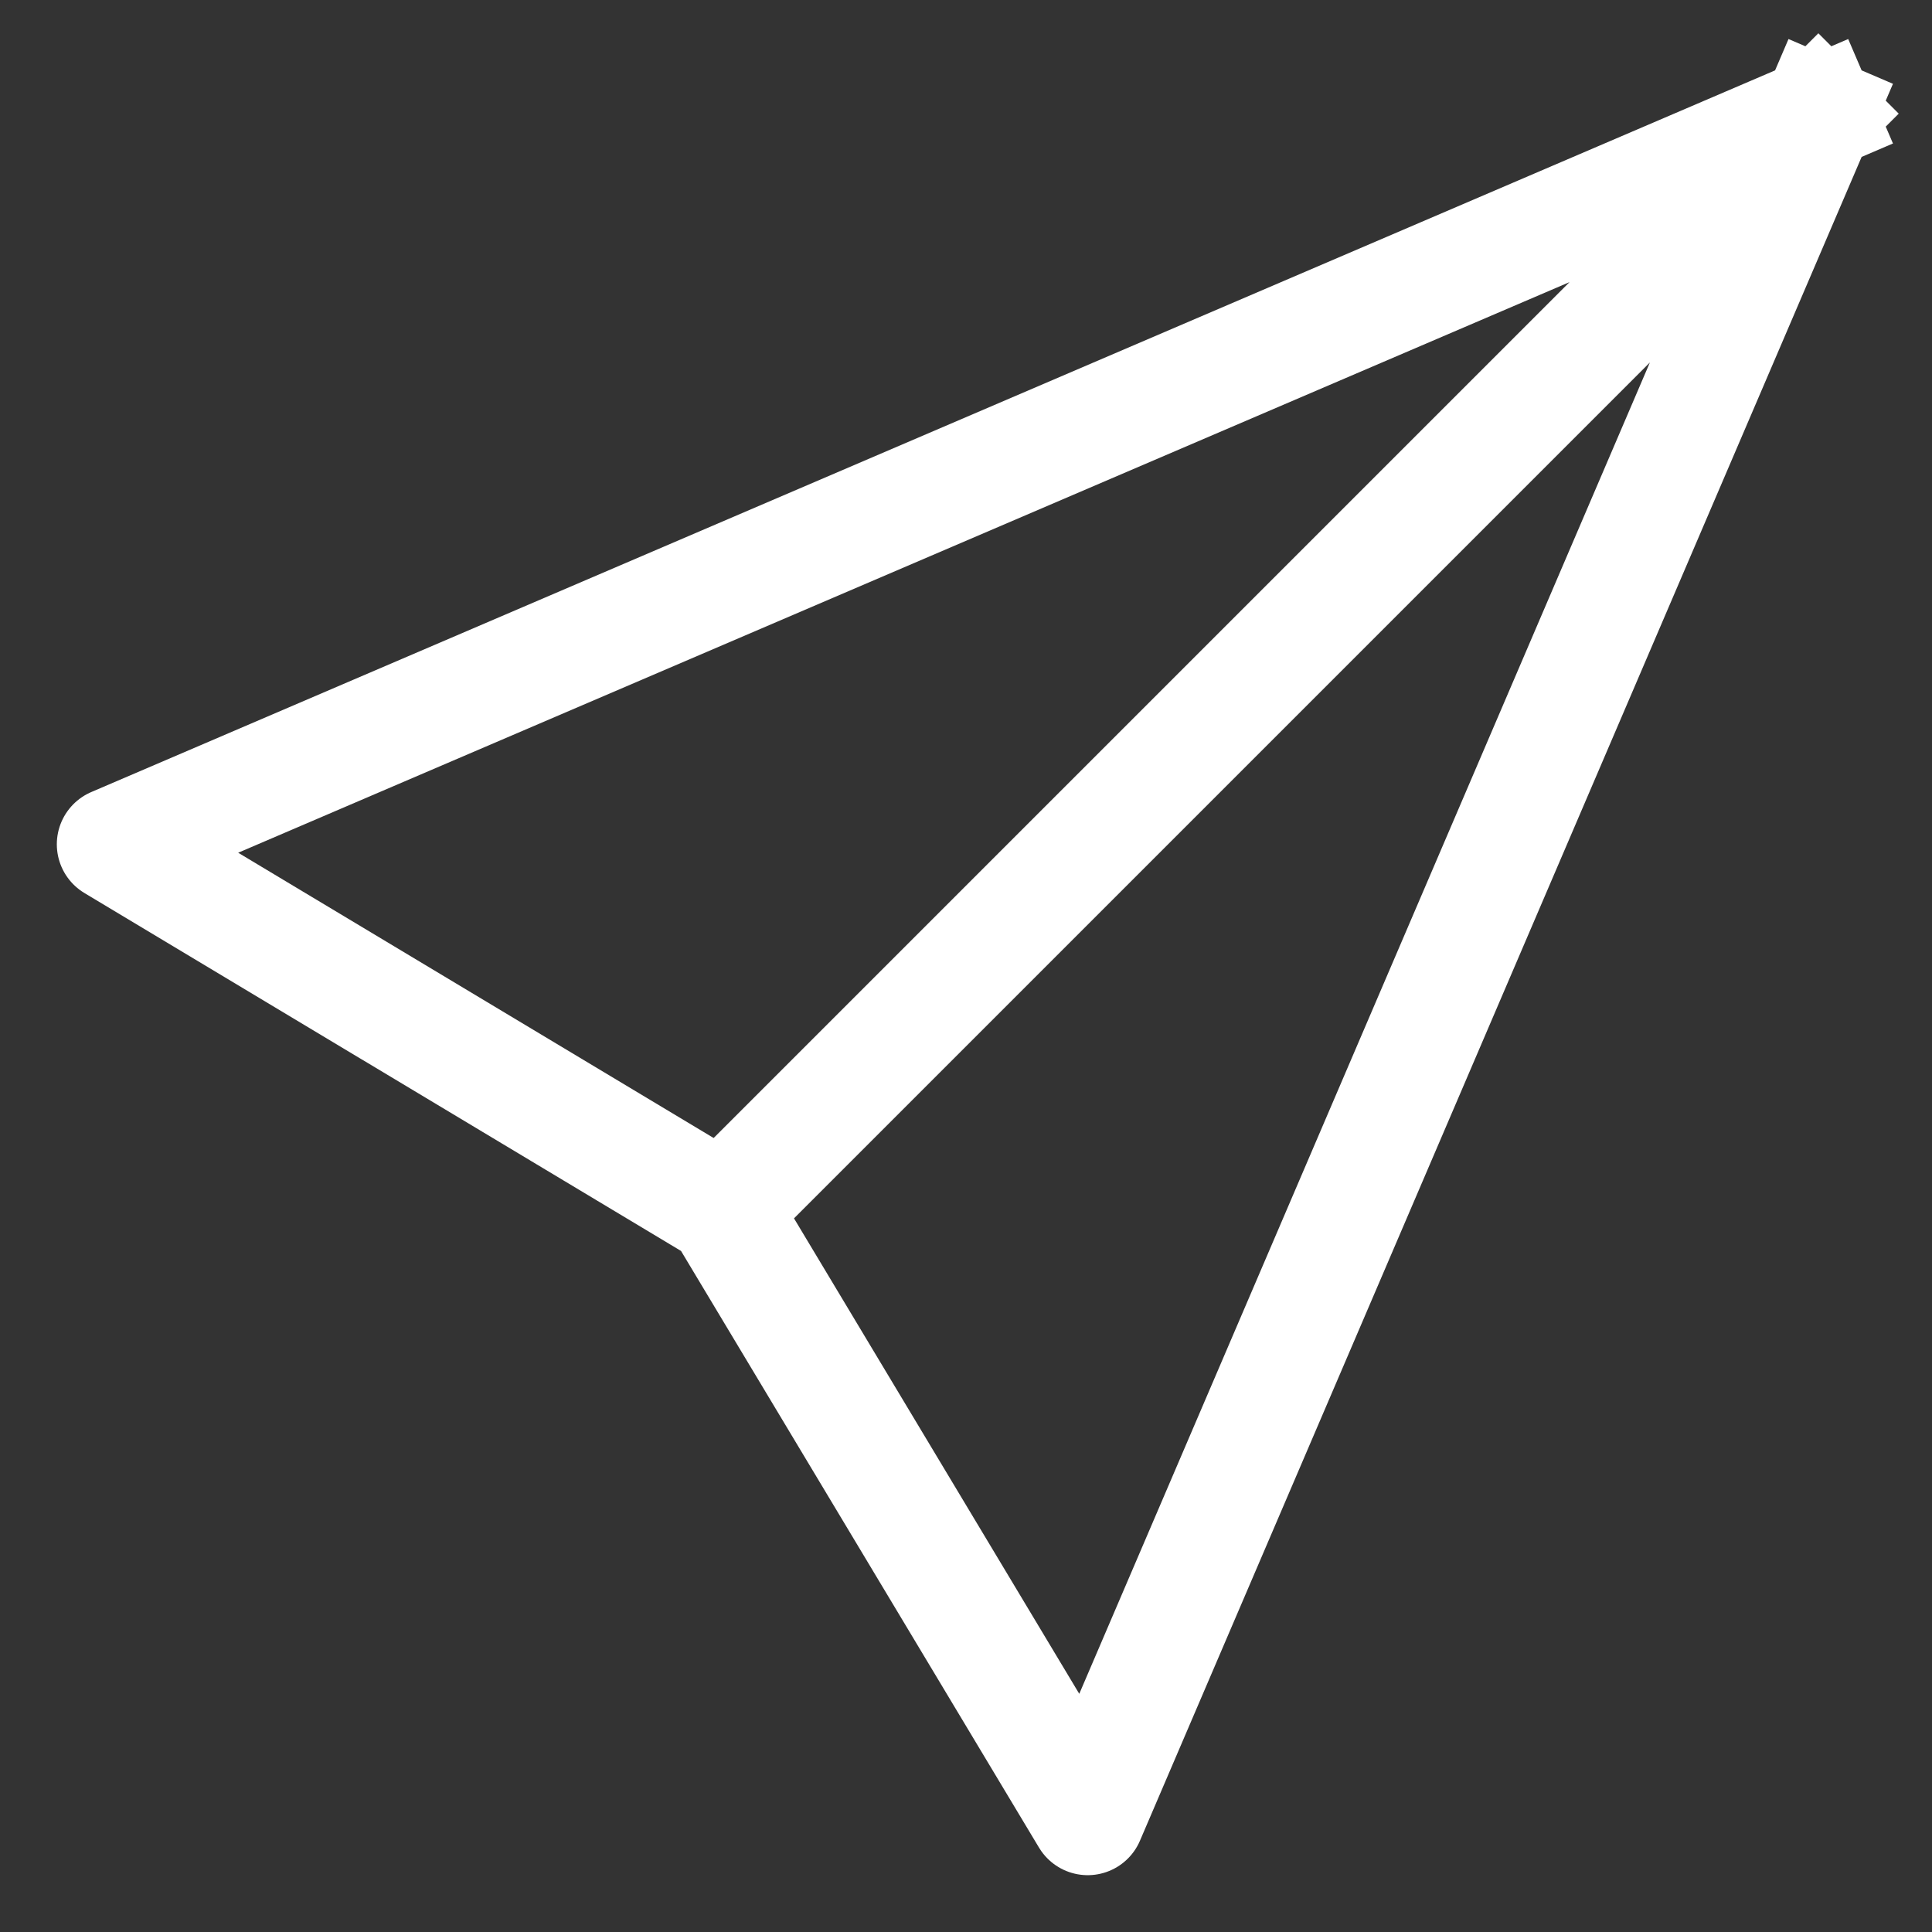
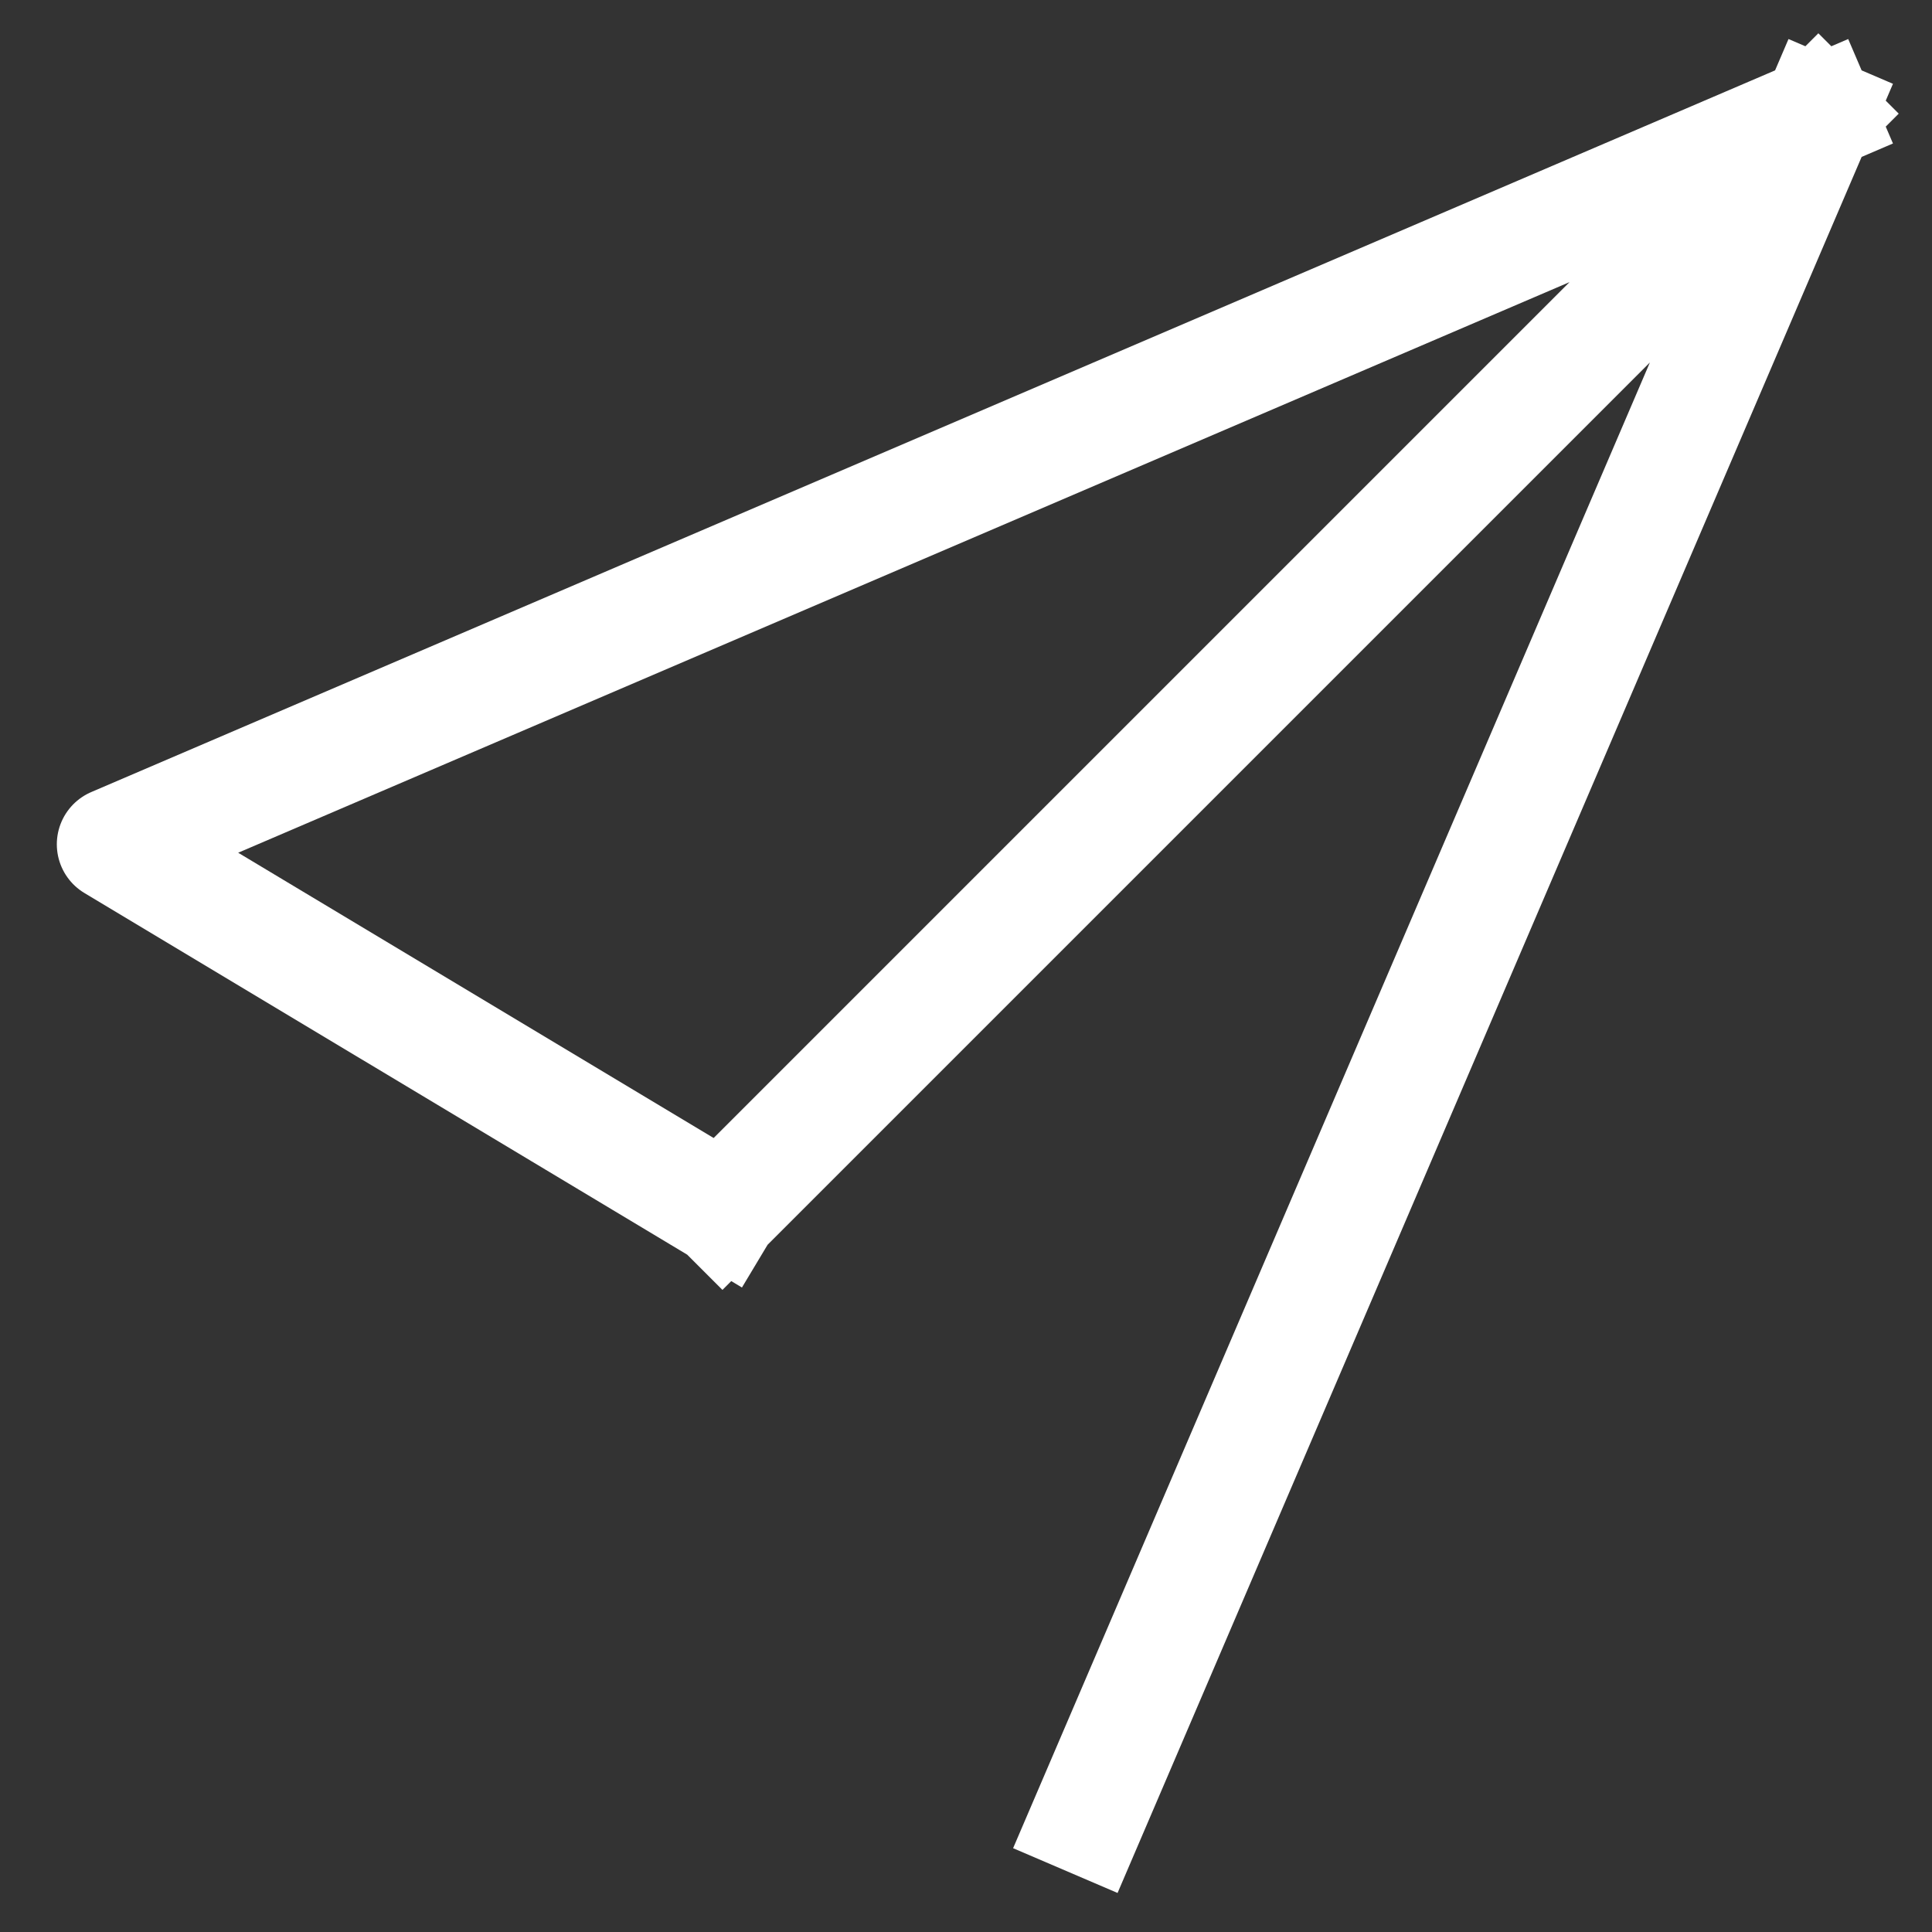
<svg xmlns="http://www.w3.org/2000/svg" width="17" height="17" viewBox="0 0 17 17" fill="none">
  <rect x="0" y="0" width="17" height="17" fill="#333333" stroke="none" />
-   <path d="M16 1L1 7.429L6.357 10.643M16 1L9.571 16L6.357 10.643M16 1L6.357 10.643" stroke="white" stroke-linecap="square" stroke-linejoin="round" />
+   <path d="M16 1L1 7.429L6.357 10.643M16 1L9.571 16M16 1L6.357 10.643" stroke="white" stroke-linecap="square" stroke-linejoin="round" />
</svg>